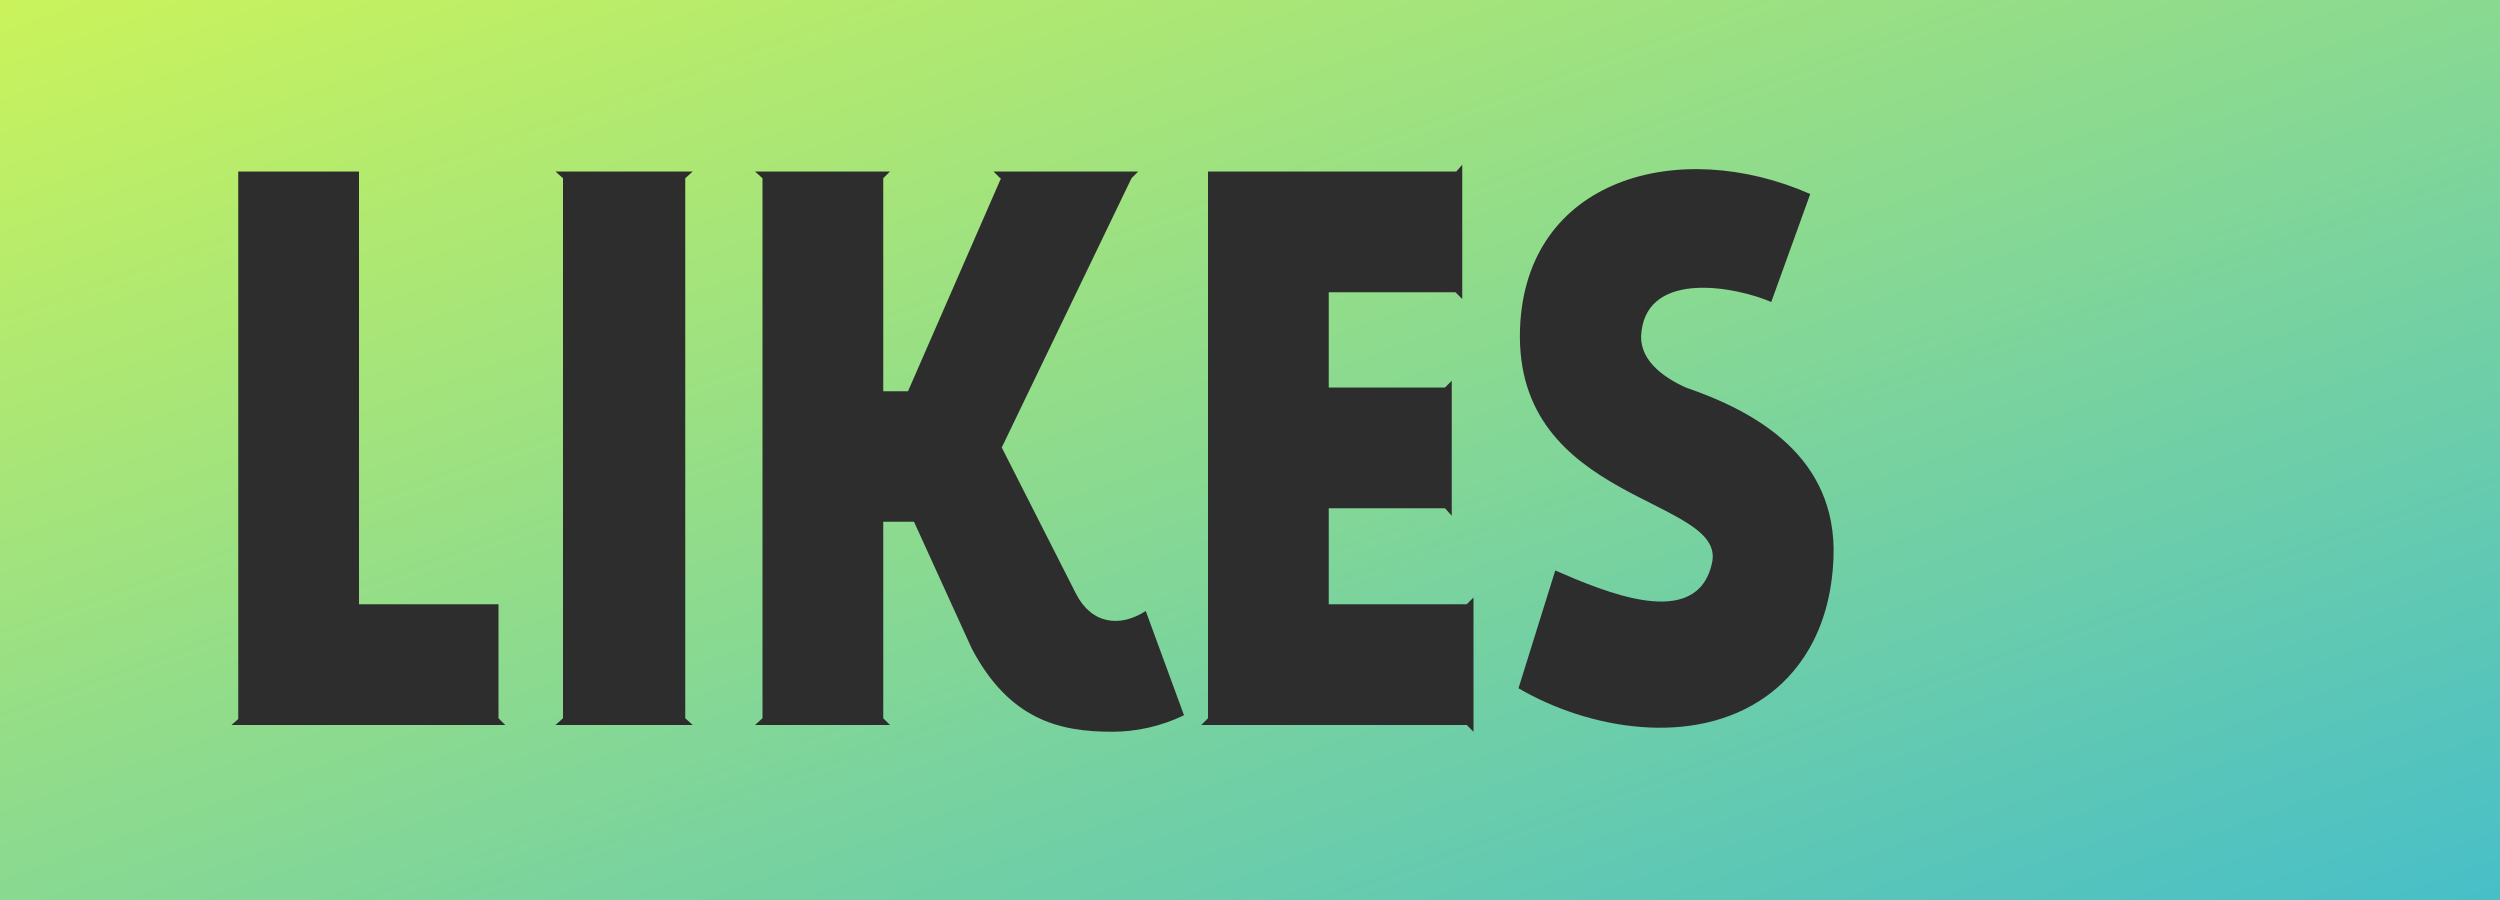
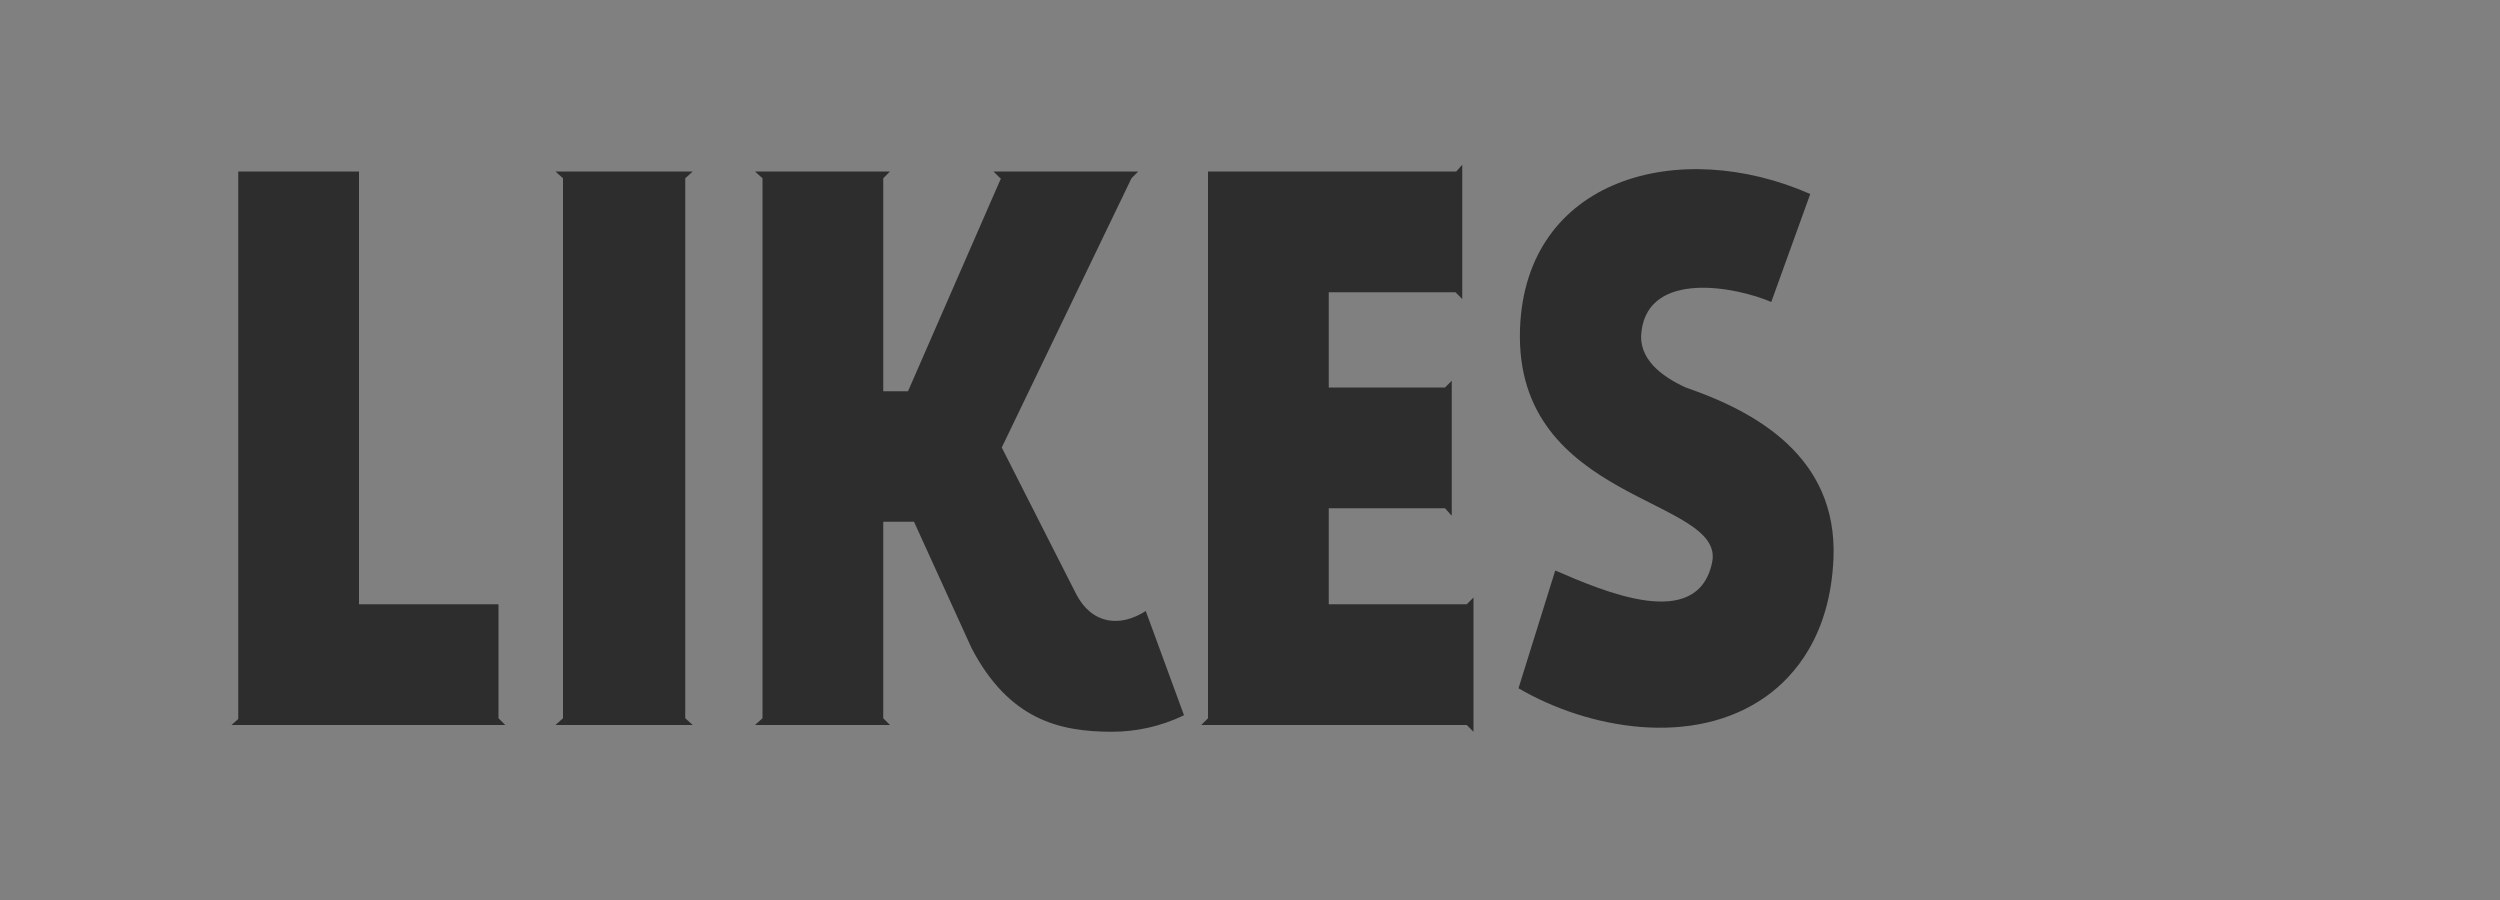
<svg xmlns="http://www.w3.org/2000/svg" width="100px" height="36px" viewBox="0 0 100 36" version="1.1">
  <rect x="0" y="0" width="100" height="36" fill="#808080" stroke="none" />
  <title>Group</title>
  <desc>Created with Sketch.</desc>
  <defs>
    <linearGradient x1="-19.697%" y1="-23.502%" x2="131.341%" y2="126.775%" id="linearGradient-1">
      <stop stop-color="#E7FF43" offset="0%" />
      <stop stop-color="#21AFE8" offset="100%" />
    </linearGradient>
  </defs>
  <g id="лого" stroke="none" stroke-width="1" fill="none" fill-rule="evenodd">
    <g id="iPad-Pro-Landscape" transform="translate(-472, -98)">
      <g id="Group" transform="translate(472, 98)">
-         <rect id="Path-Copy-2" fill="url(#linearGradient-1)" x="0" y="0" width="100" height="36" />
        <path d="M19.94,28.73 L19.94,24.17 L14.36,24.17 L14.36,6.86 L9.53,6.86 L9.53,28.76 L9.26,29 L20.21,29 L19.94,28.73 Z M27.41,7.13 L27.71,6.86 L22.22,6.86 L22.52,7.13 L22.52,28.73 L22.22,29 L27.71,29 L27.41,28.73 L27.41,7.13 Z M45.83,24.44 C44.81,25.1 43.67,24.98 43.04,23.75 L40.07,17.9 L45.26,7.13 L45.53,6.86 L39.74,6.86 L40.01,7.13 L40.04,7.13 L36.32,15.65 L35.33,15.65 L35.33,7.13 L35.6,6.86 L30.2,6.86 L30.5,7.13 L30.5,28.73 L30.2,29 L35.6,29 L35.33,28.73 L35.33,20.87 L36.56,20.87 L38.87,25.94 C40.37,28.79 42.38,29.27 44.48,29.27 C45.44,29.27 46.43,29.06 47.36,28.61 L45.83,24.44 Z M48.32,6.86 L48.32,28.73 L48.05,29 L58.67,29 L58.94,29.27 L58.94,23.9 L58.67,24.17 L53.15,24.17 L53.15,20.33 L57.8,20.33 L58.07,20.63 L58.07,15.23 L57.8,15.5 L53.15,15.5 L53.15,11.69 L58.22,11.69 L58.49,11.96 L58.49,6.59 L58.25,6.86 L48.32,6.86 Z M67.43,15.5 C66.44,15.05 65.51,14.33 65.66,13.25 C65.96,10.79 69.47,11.48 70.85,12.08 L72.41,7.76 C67.16,5.45 61.01,7.13 60.8,13.16 C60.56,20.15 69.08,19.88 68.48,22.52 C67.88,25.28 64.16,23.66 62.21,22.82 L60.74,27.53 C63.5,29.15 67.73,29.93 70.64,27.86 C71.78,27.05 73.22,25.4 73.34,22.31 C73.49,18.26 70.22,16.46 67.43,15.5 L67.43,15.5 Z" id="LIKES!" fill="#2D2D2D" />
      </g>
    </g>
  </g>
</svg>